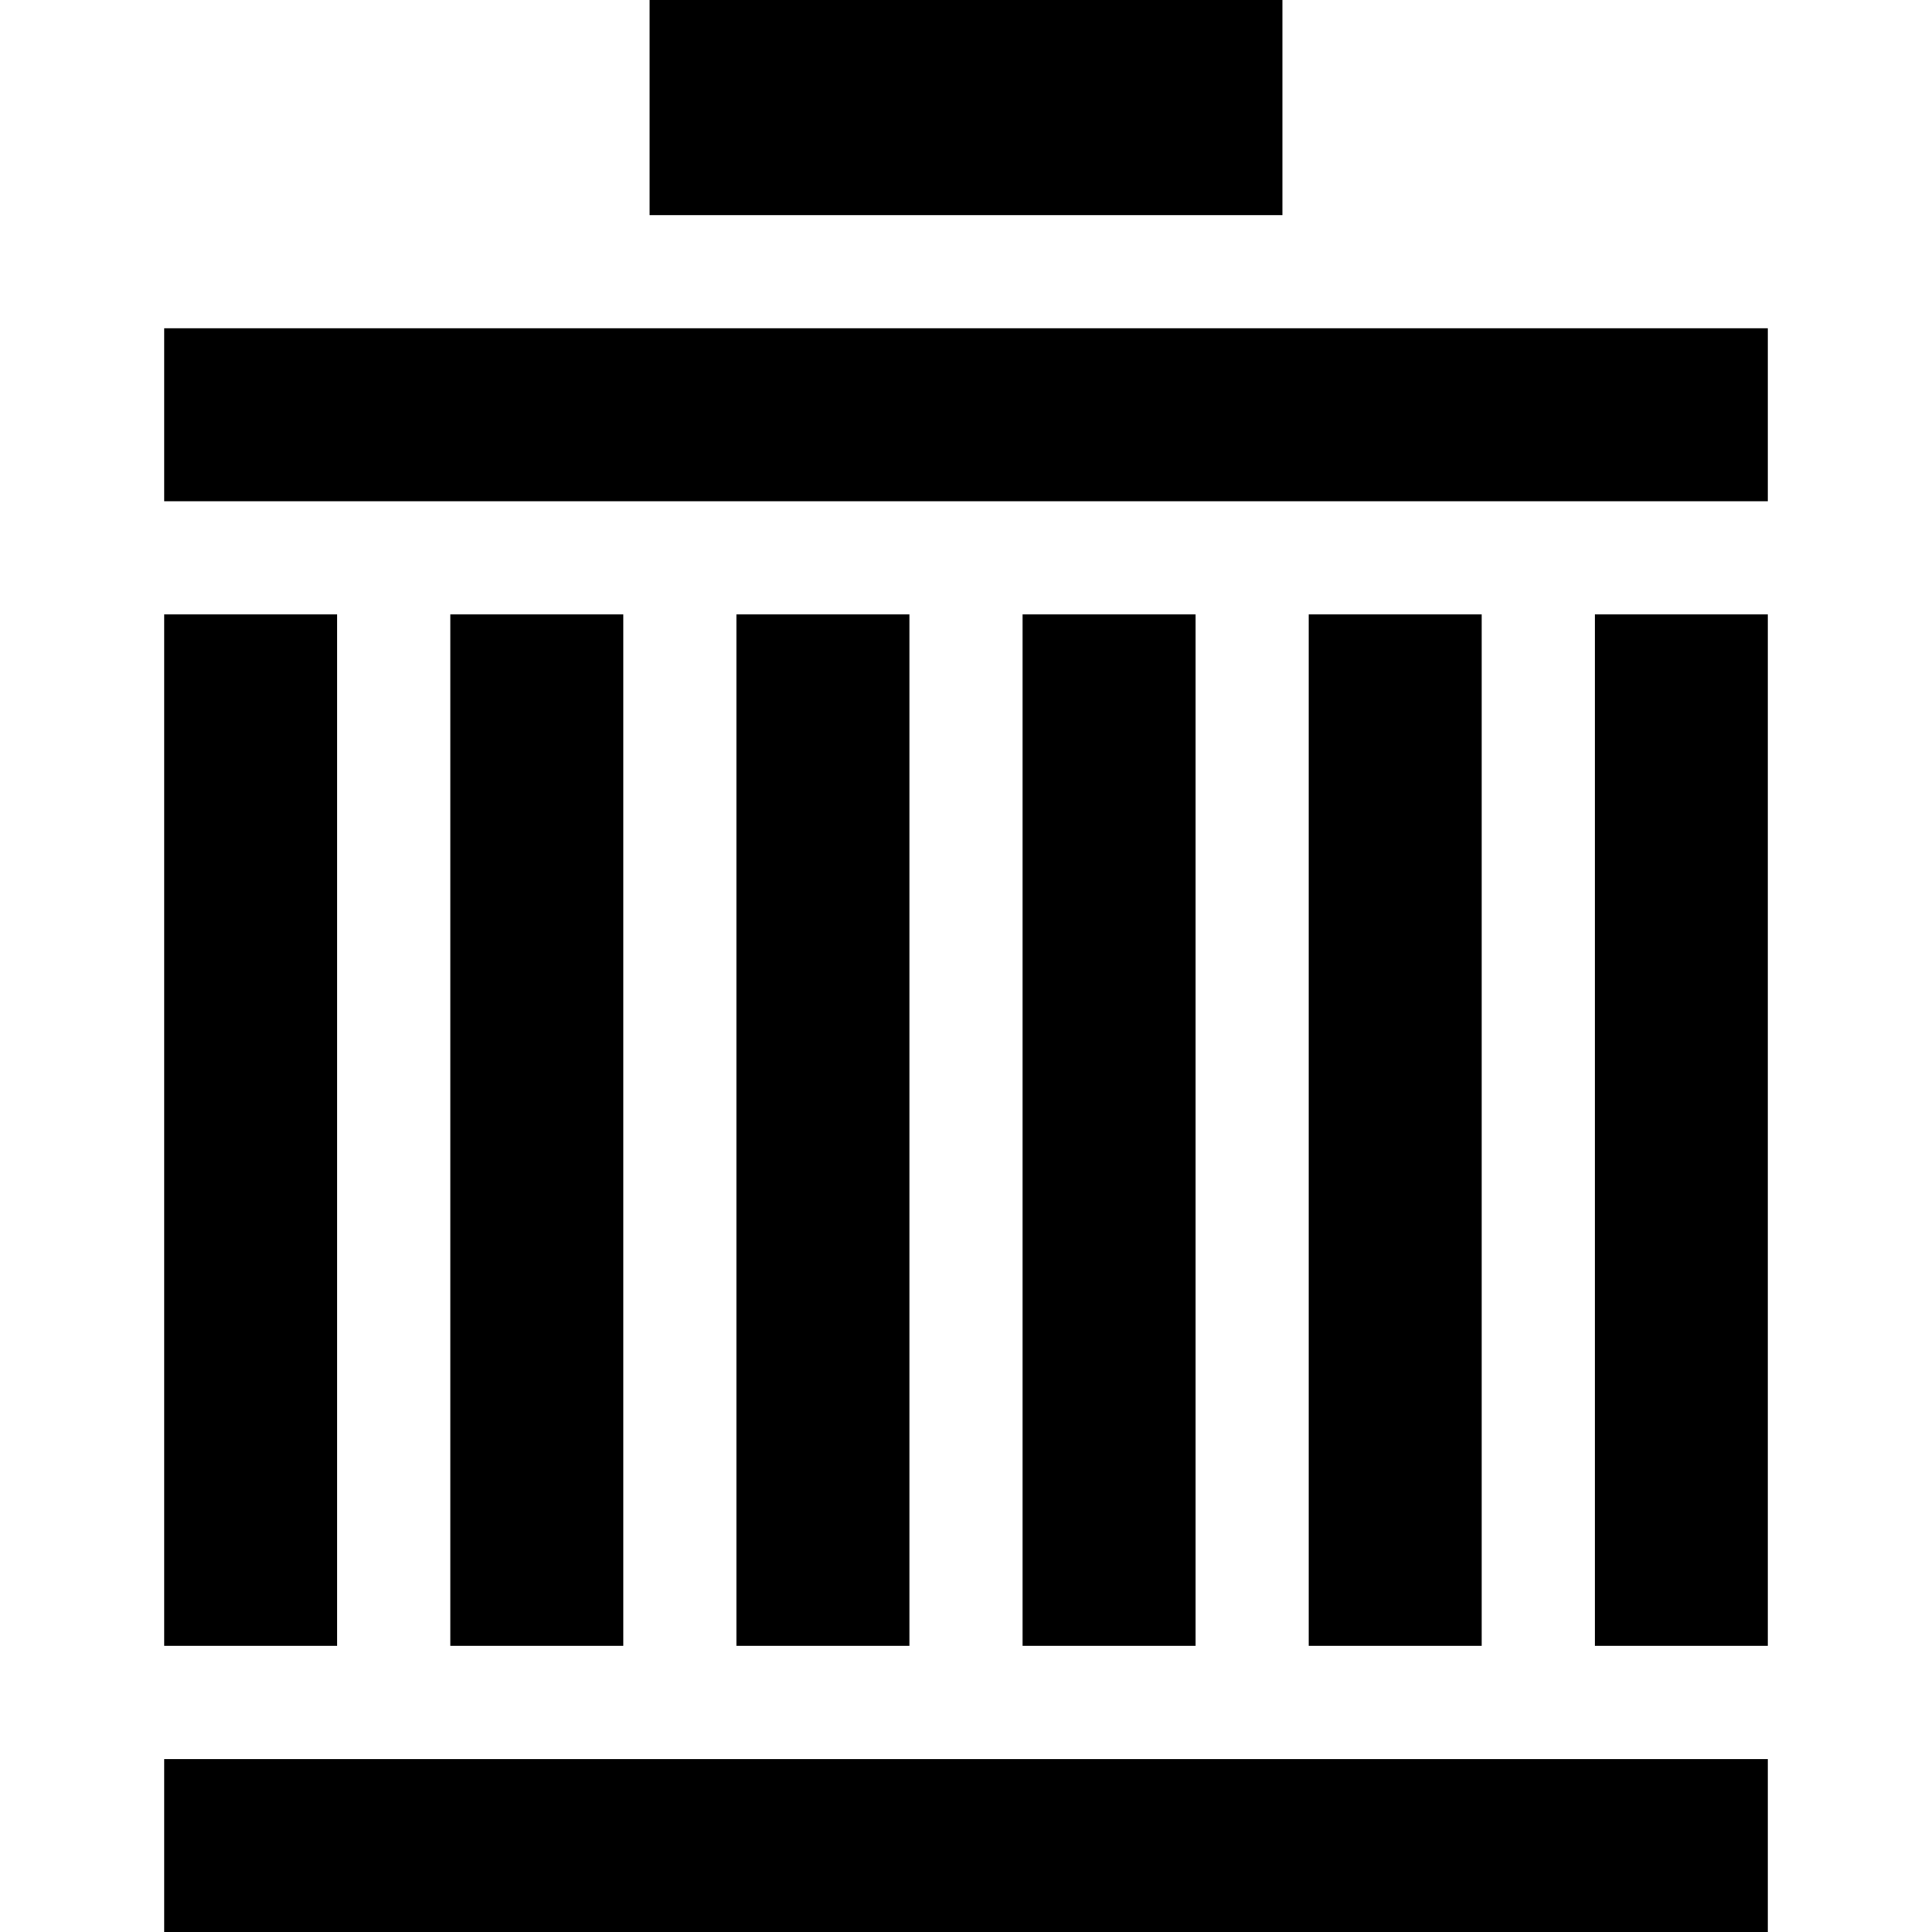
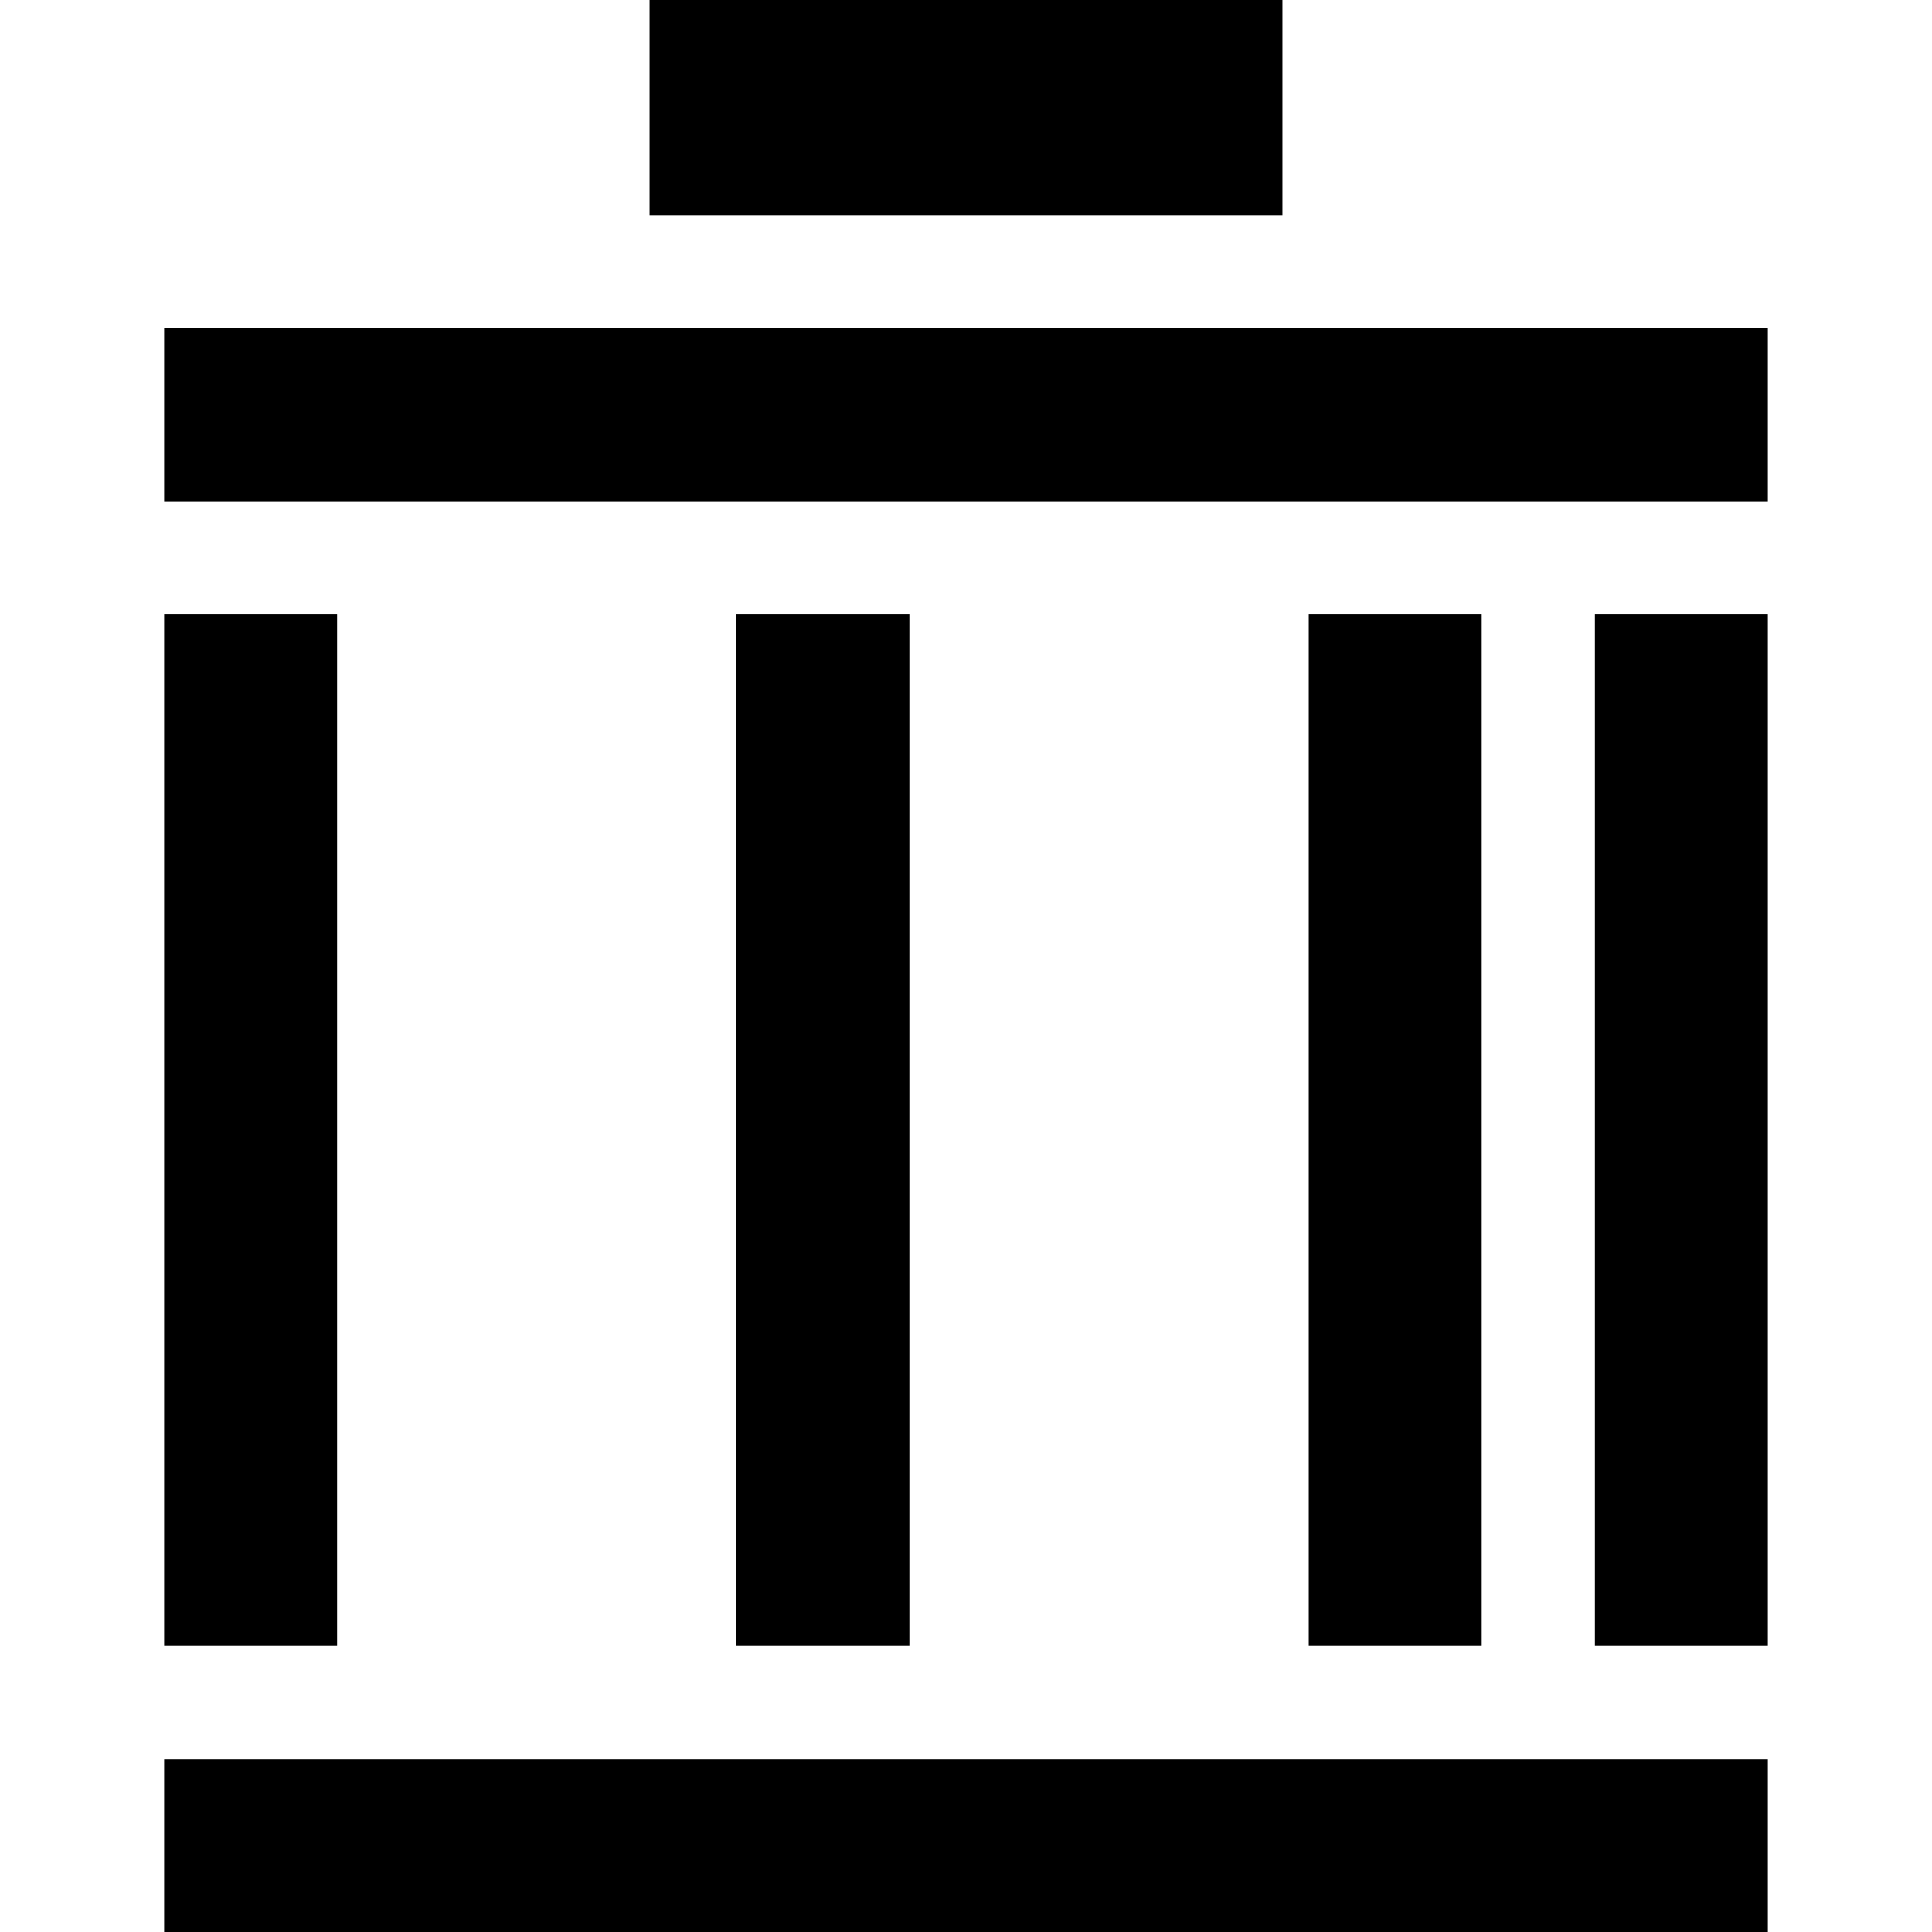
<svg xmlns="http://www.w3.org/2000/svg" id="Capa_1" enable-background="new 0 0 512 512" height="512" viewBox="0 0 512 512" width="512">
  <g>
    <path d="m346.833 162.833h45.834v273.333h-45.834z" />
-     <path d="m271 162.833h45.833v273.333h-45.833z" />
    <path d="m43.5 466.167h425v45.833h-425z" />
    <path d="m195.167 162.833h45.833v273.333h-45.833z" />
    <path d="m422.667 162.833h45.833v273.333h-45.833z" />
    <path d="m172.143 0h167.715v57h-167.715z" />
-     <path d="m119.333 162.833h45.834v273.333h-45.834z" />
    <path d="m43.5 87h425v45.833h-425z" />
    <path d="m43.5 162.833h45.833v273.333h-45.833z" />
  </g>
</svg>